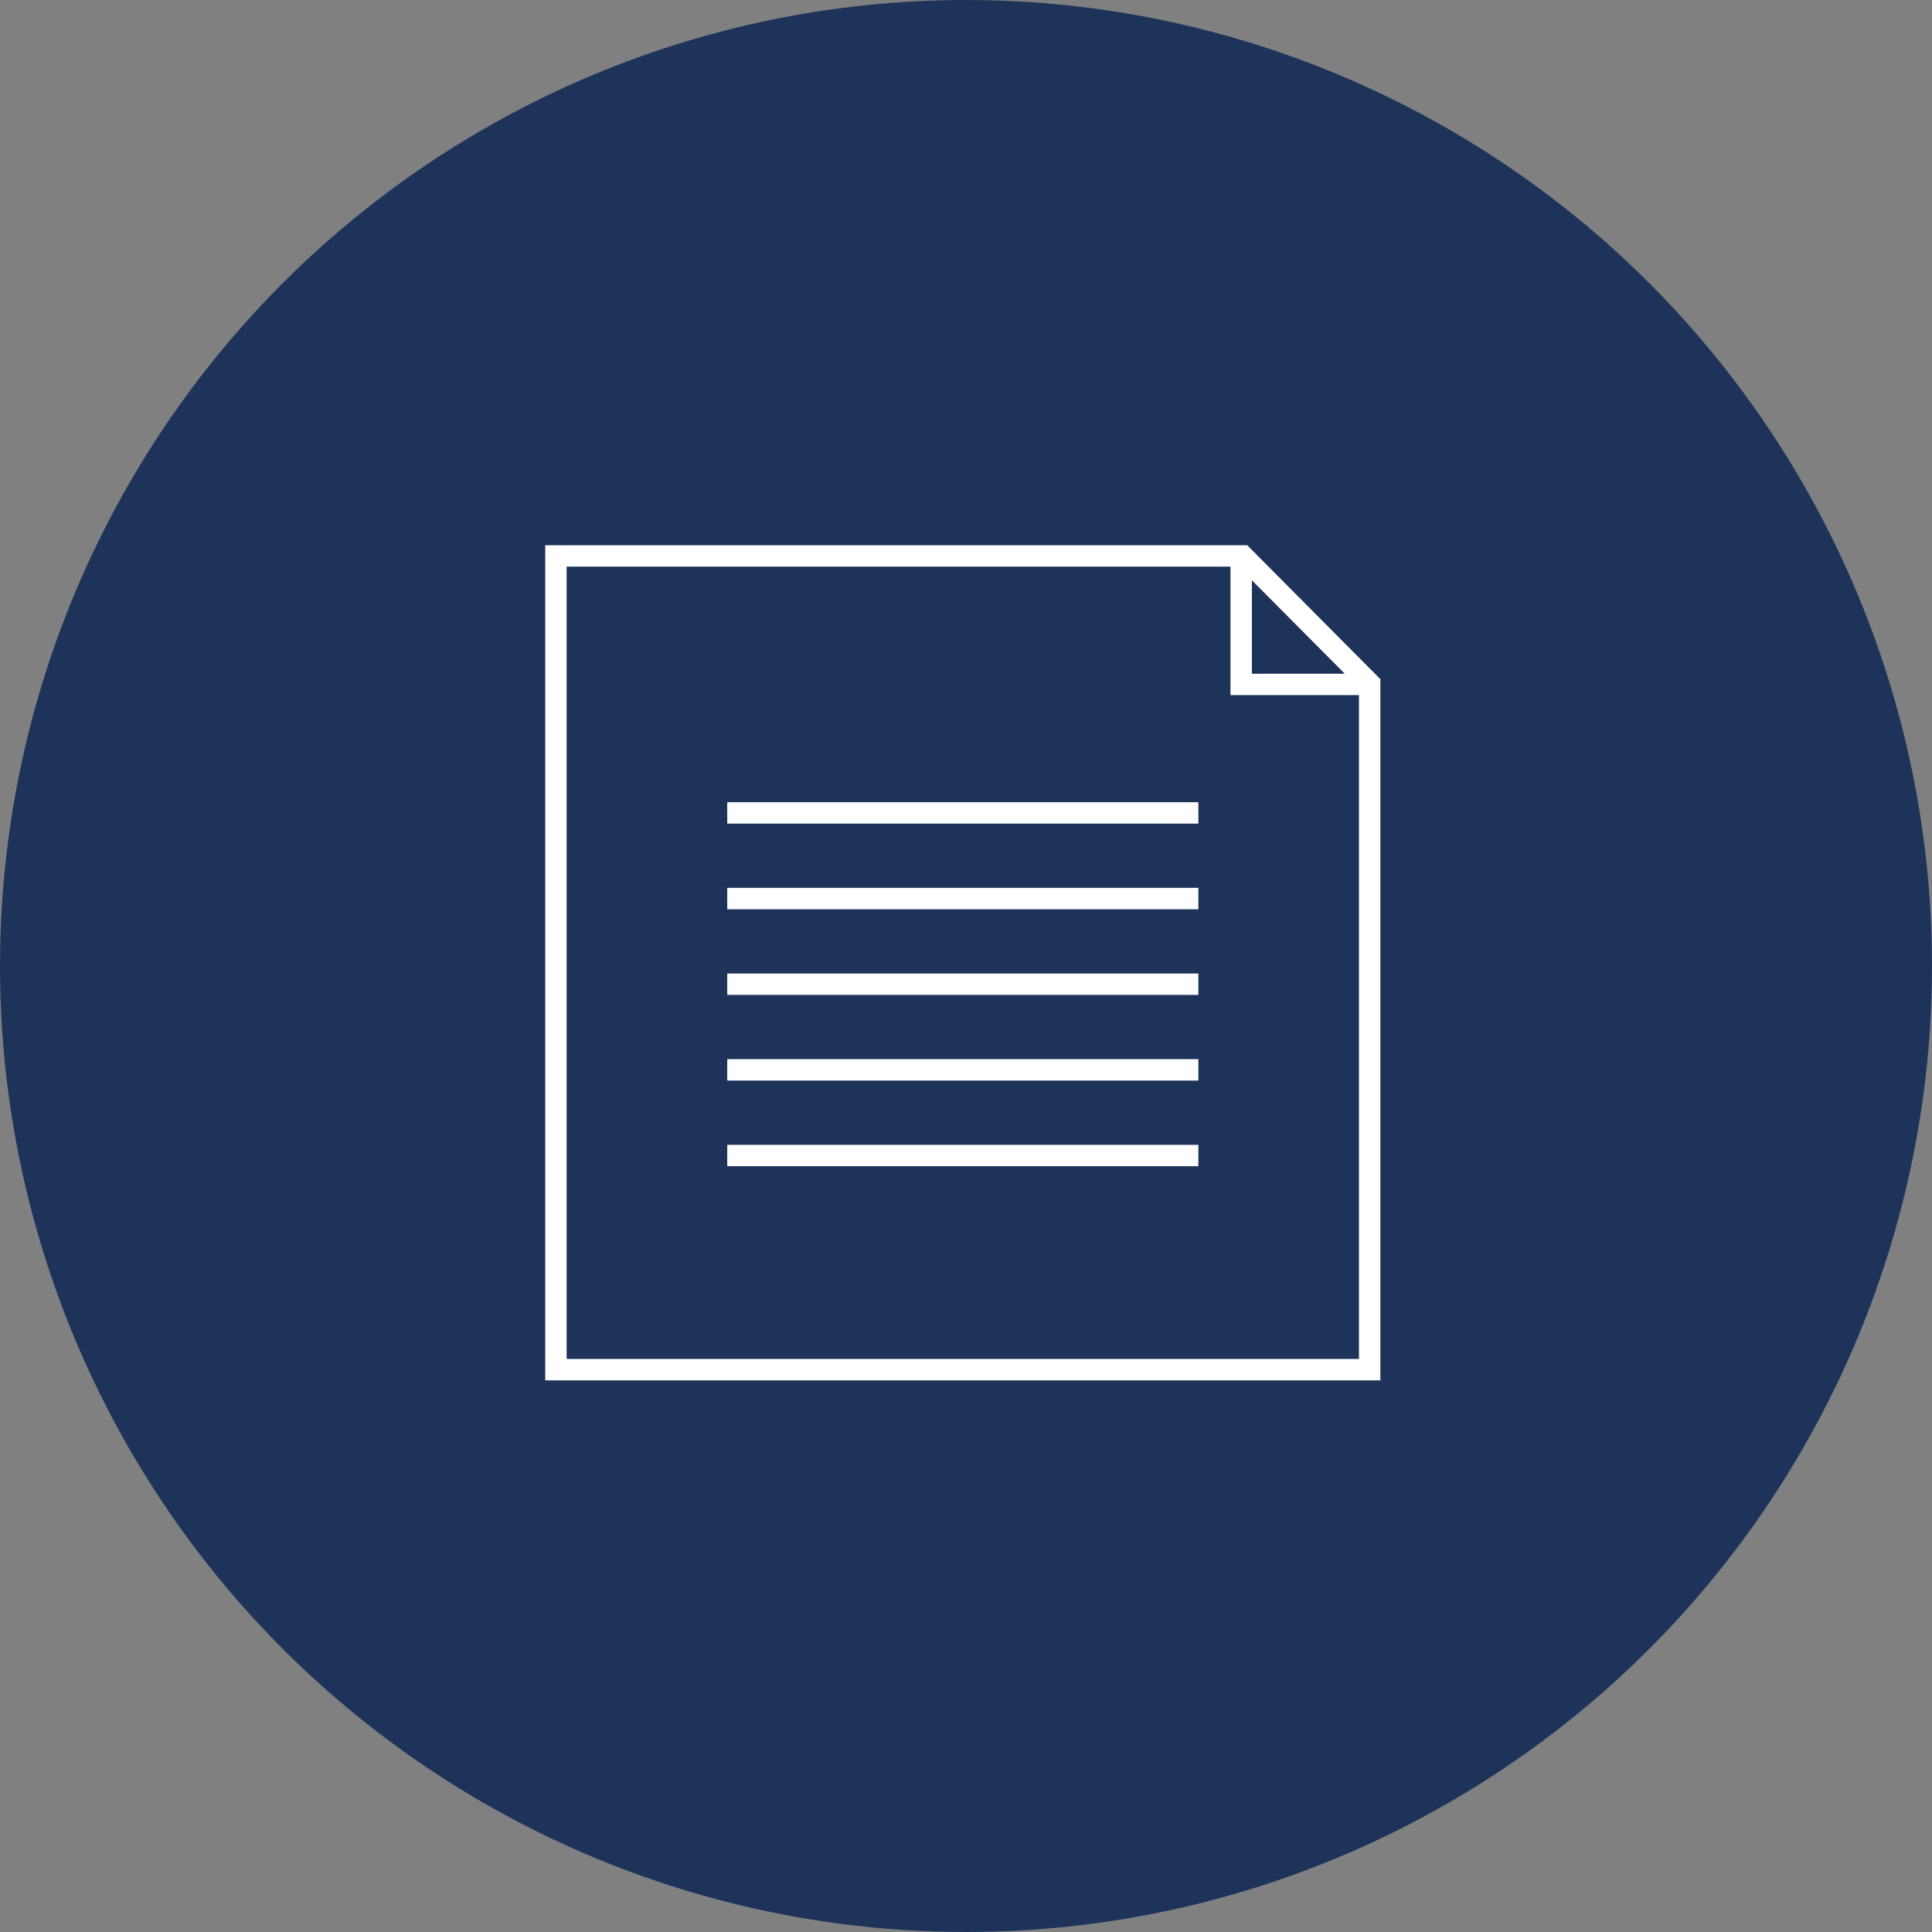
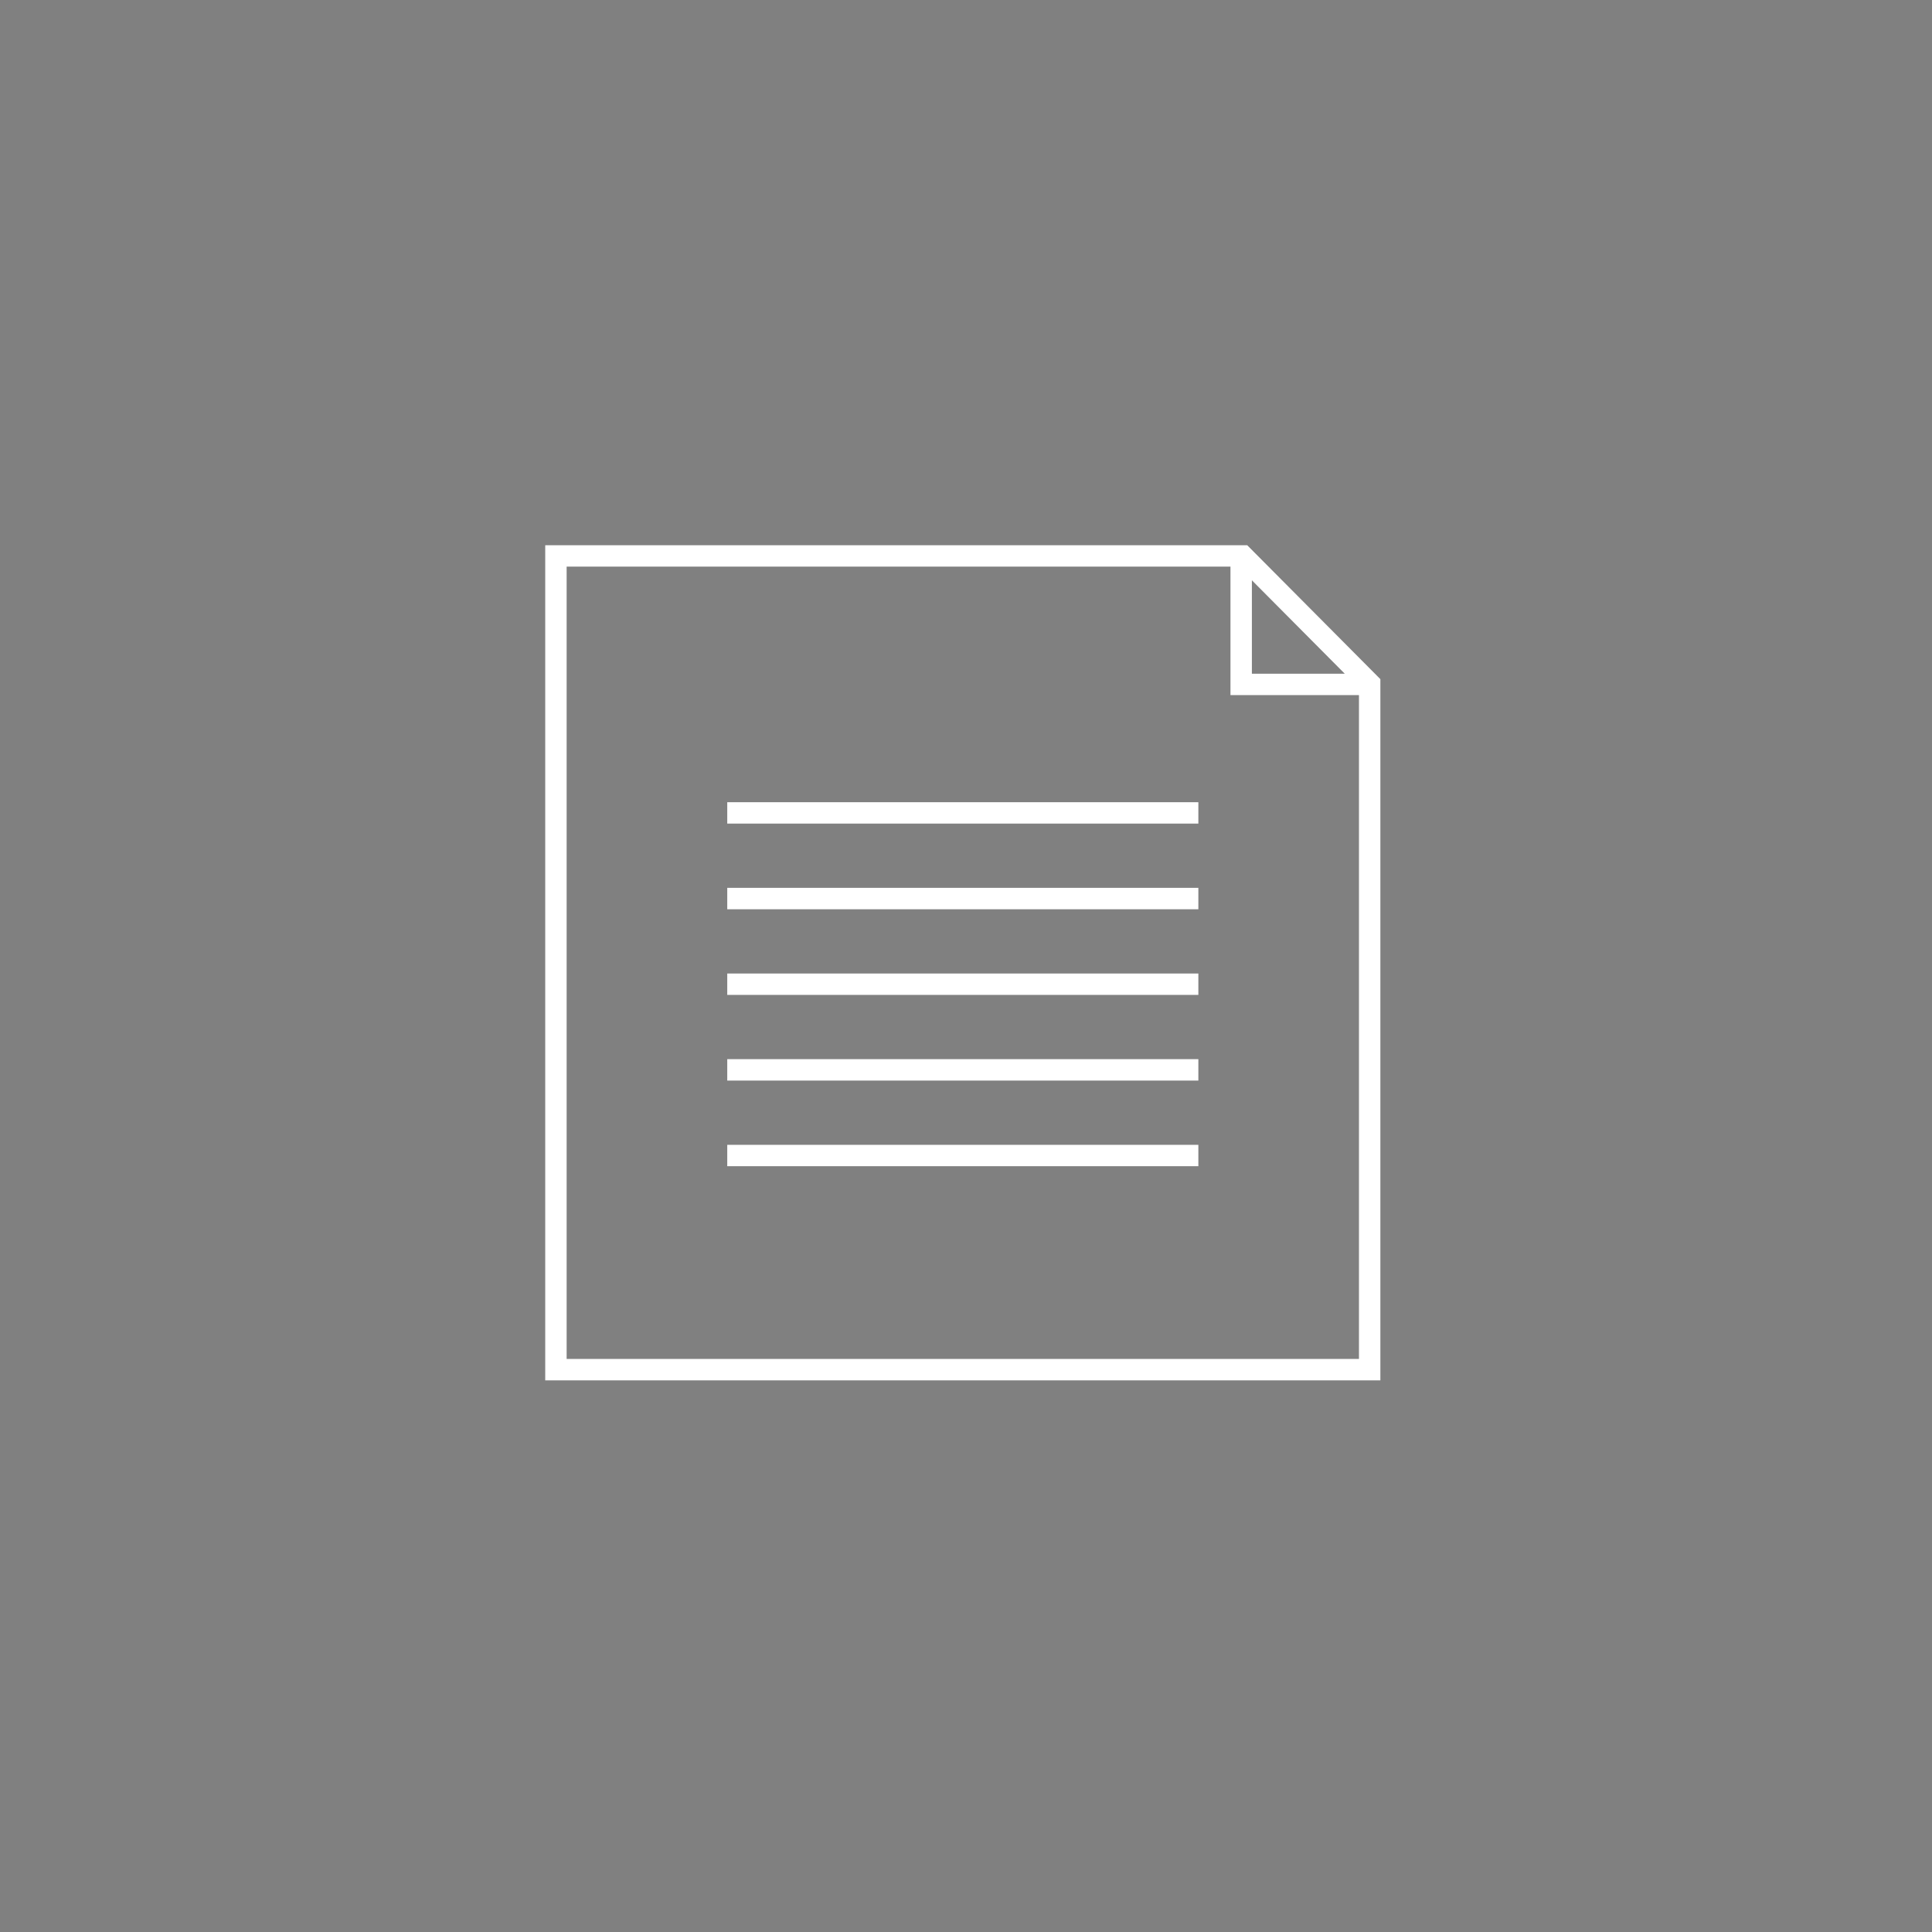
<svg xmlns="http://www.w3.org/2000/svg" width="163px" height="163px" viewBox="0 0 163 163" version="1.1">
  <rect x="0" y="0" width="163" height="163" fill="#808080" stroke="none" />
  <title>Icons/Dokumentenpflege</title>
  <desc>Created with Sketch.</desc>
  <g id="Icons/Dokumentenpflege" stroke="none" stroke-width="1" fill="none" fill-rule="evenodd">
-     <circle id="Oval" fill="#1D335A" cx="81.5" cy="81.5" r="81.5" />
    <path d="M46,46 L46,116.46 L116.46,116.46 L116.46,57.299 L105.226,46 L46,46 Z M47.806,47.806 L103.813,47.806 L103.813,58.647 L114.654,58.647 L114.654,114.654 L47.806,114.654 L47.806,47.806 Z M105.62,48.959 L113.456,56.84 L105.62,56.84 L105.62,48.959 Z M61.357,69.486 L101.104,69.486 L101.104,67.68 L61.357,67.68 L61.357,69.486 Z M61.357,76.713 L101.104,76.713 L101.104,74.906 L61.357,74.906 L61.357,76.713 Z M61.357,83.94 L101.104,83.94 L101.104,82.133 L61.357,82.133 L61.357,83.94 Z M61.357,91.167 L101.104,91.167 L101.104,89.361 L61.357,89.361 L61.357,91.167 Z M61.357,98.393 L101.104,98.393 L101.104,96.586 L61.357,96.586 L61.357,98.393 Z" id="Fill-1" fill="#FFFFFF" />
  </g>
</svg>